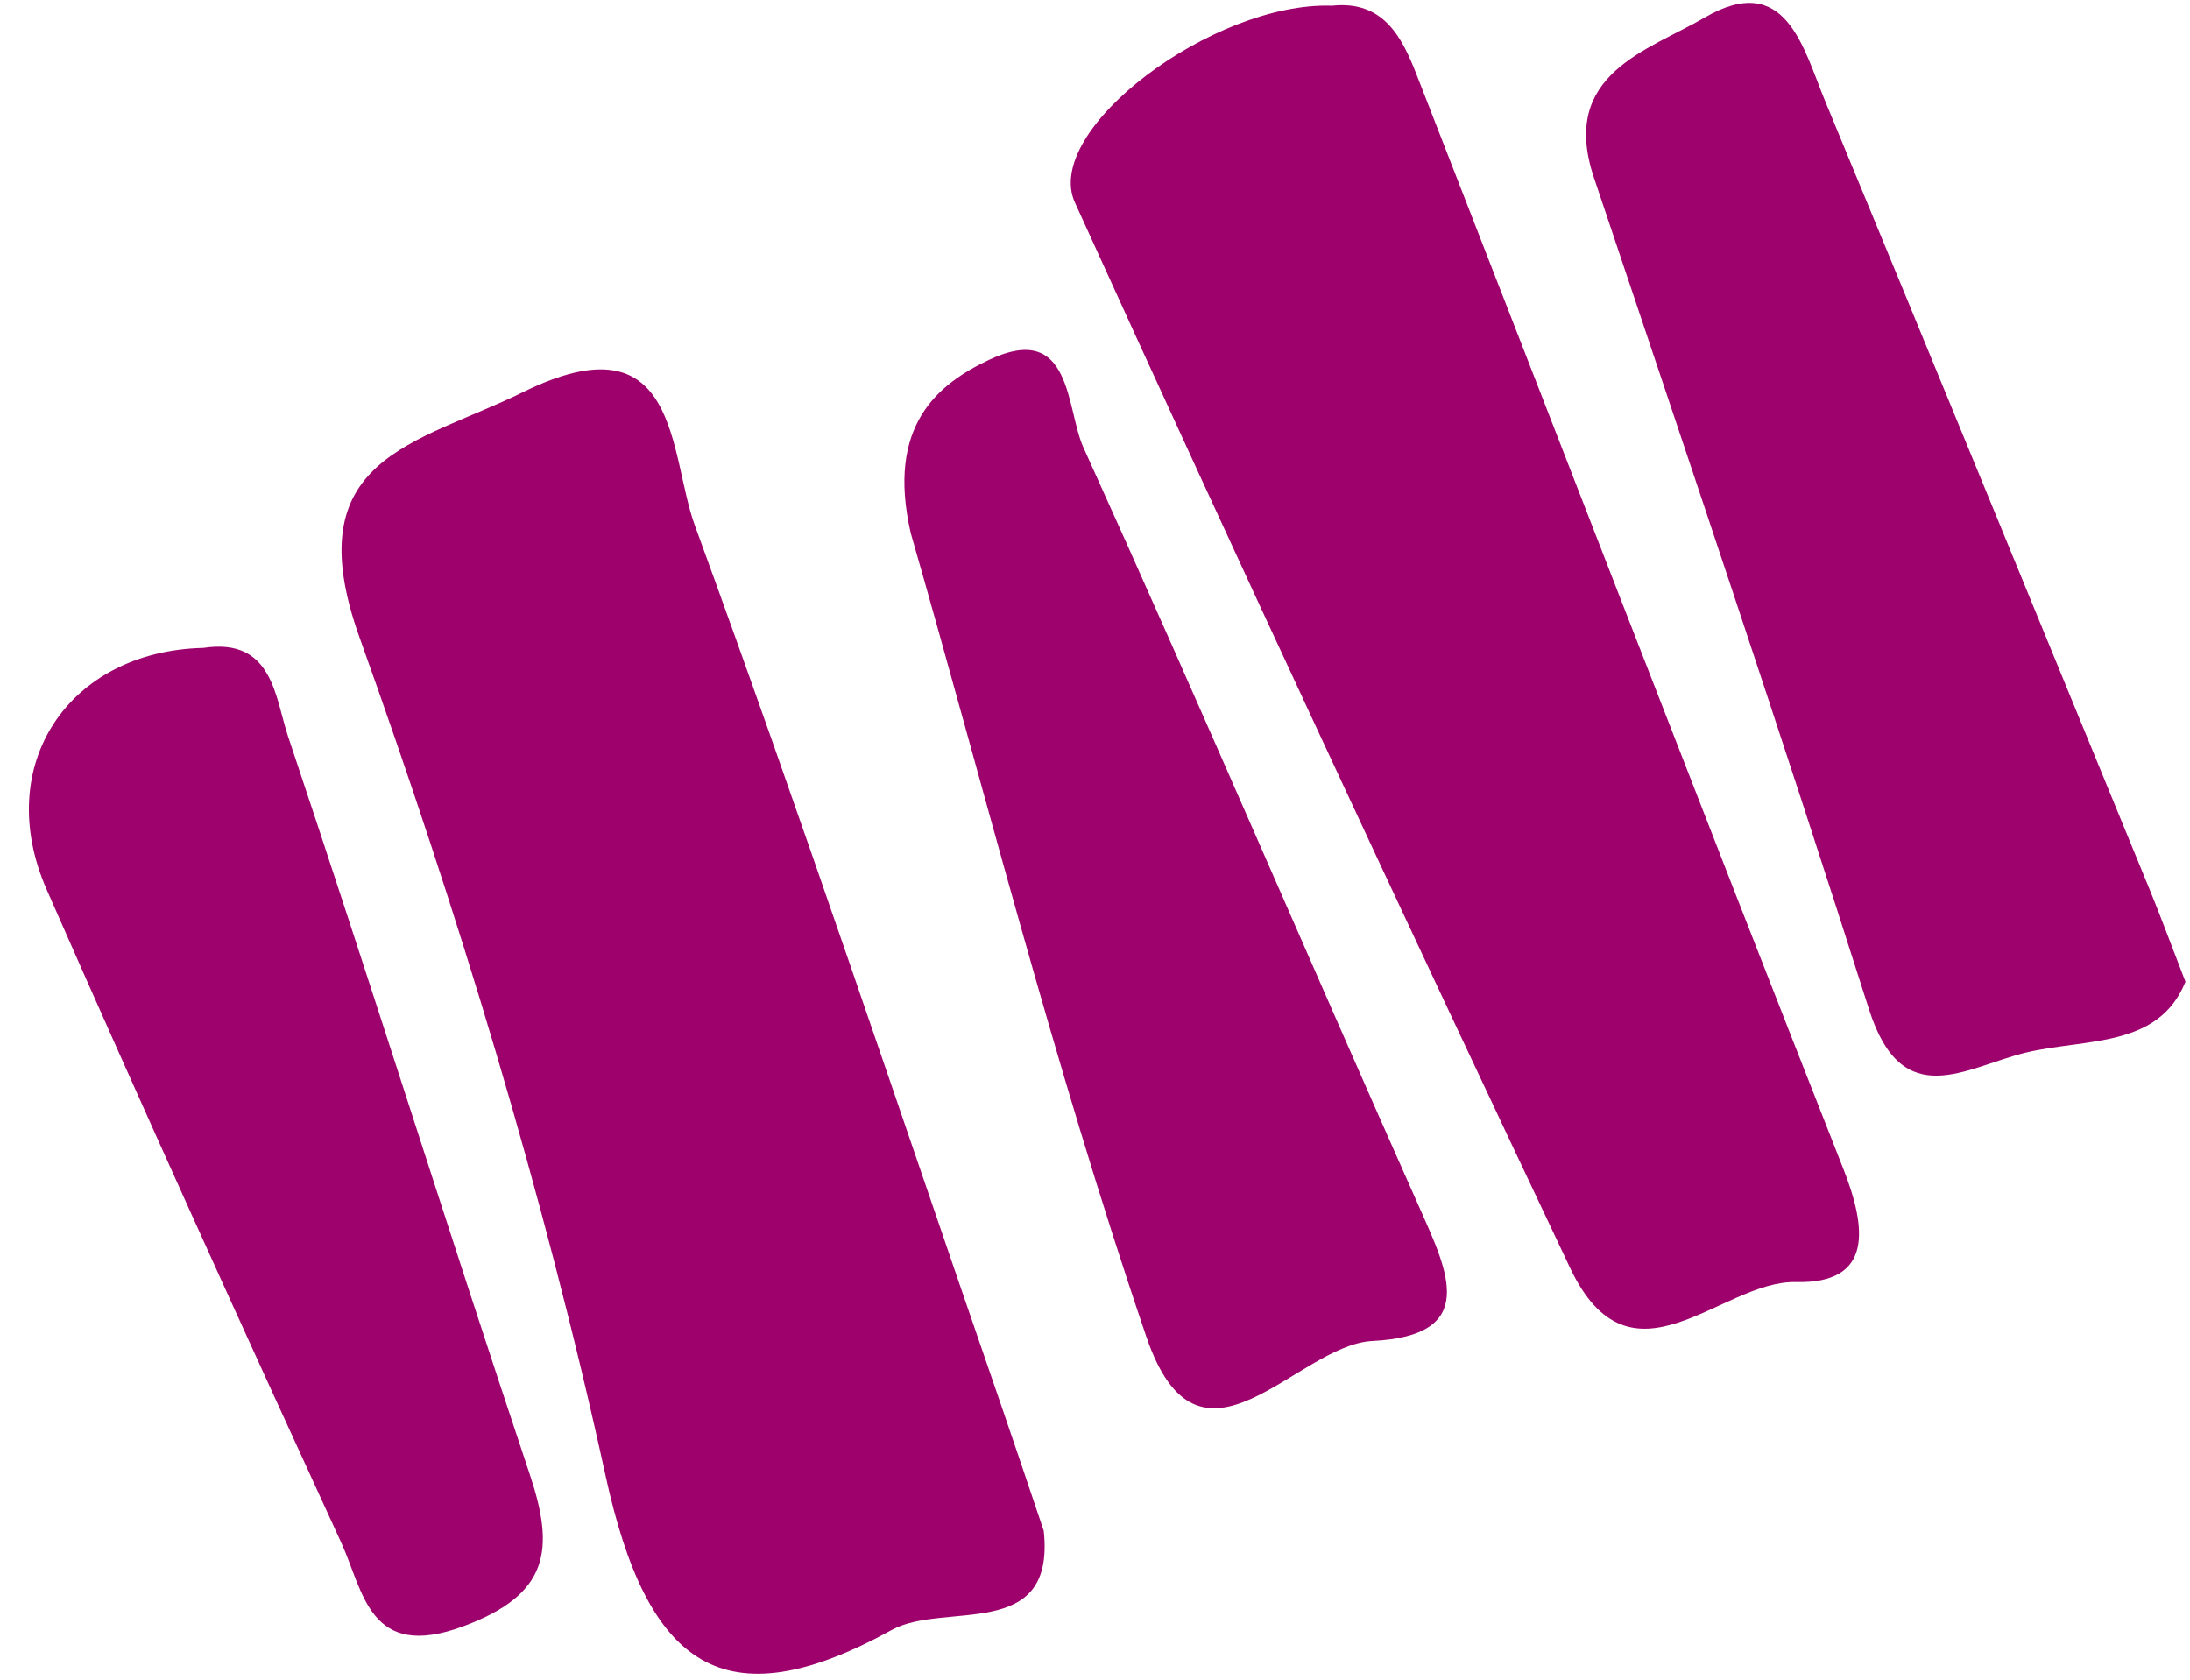
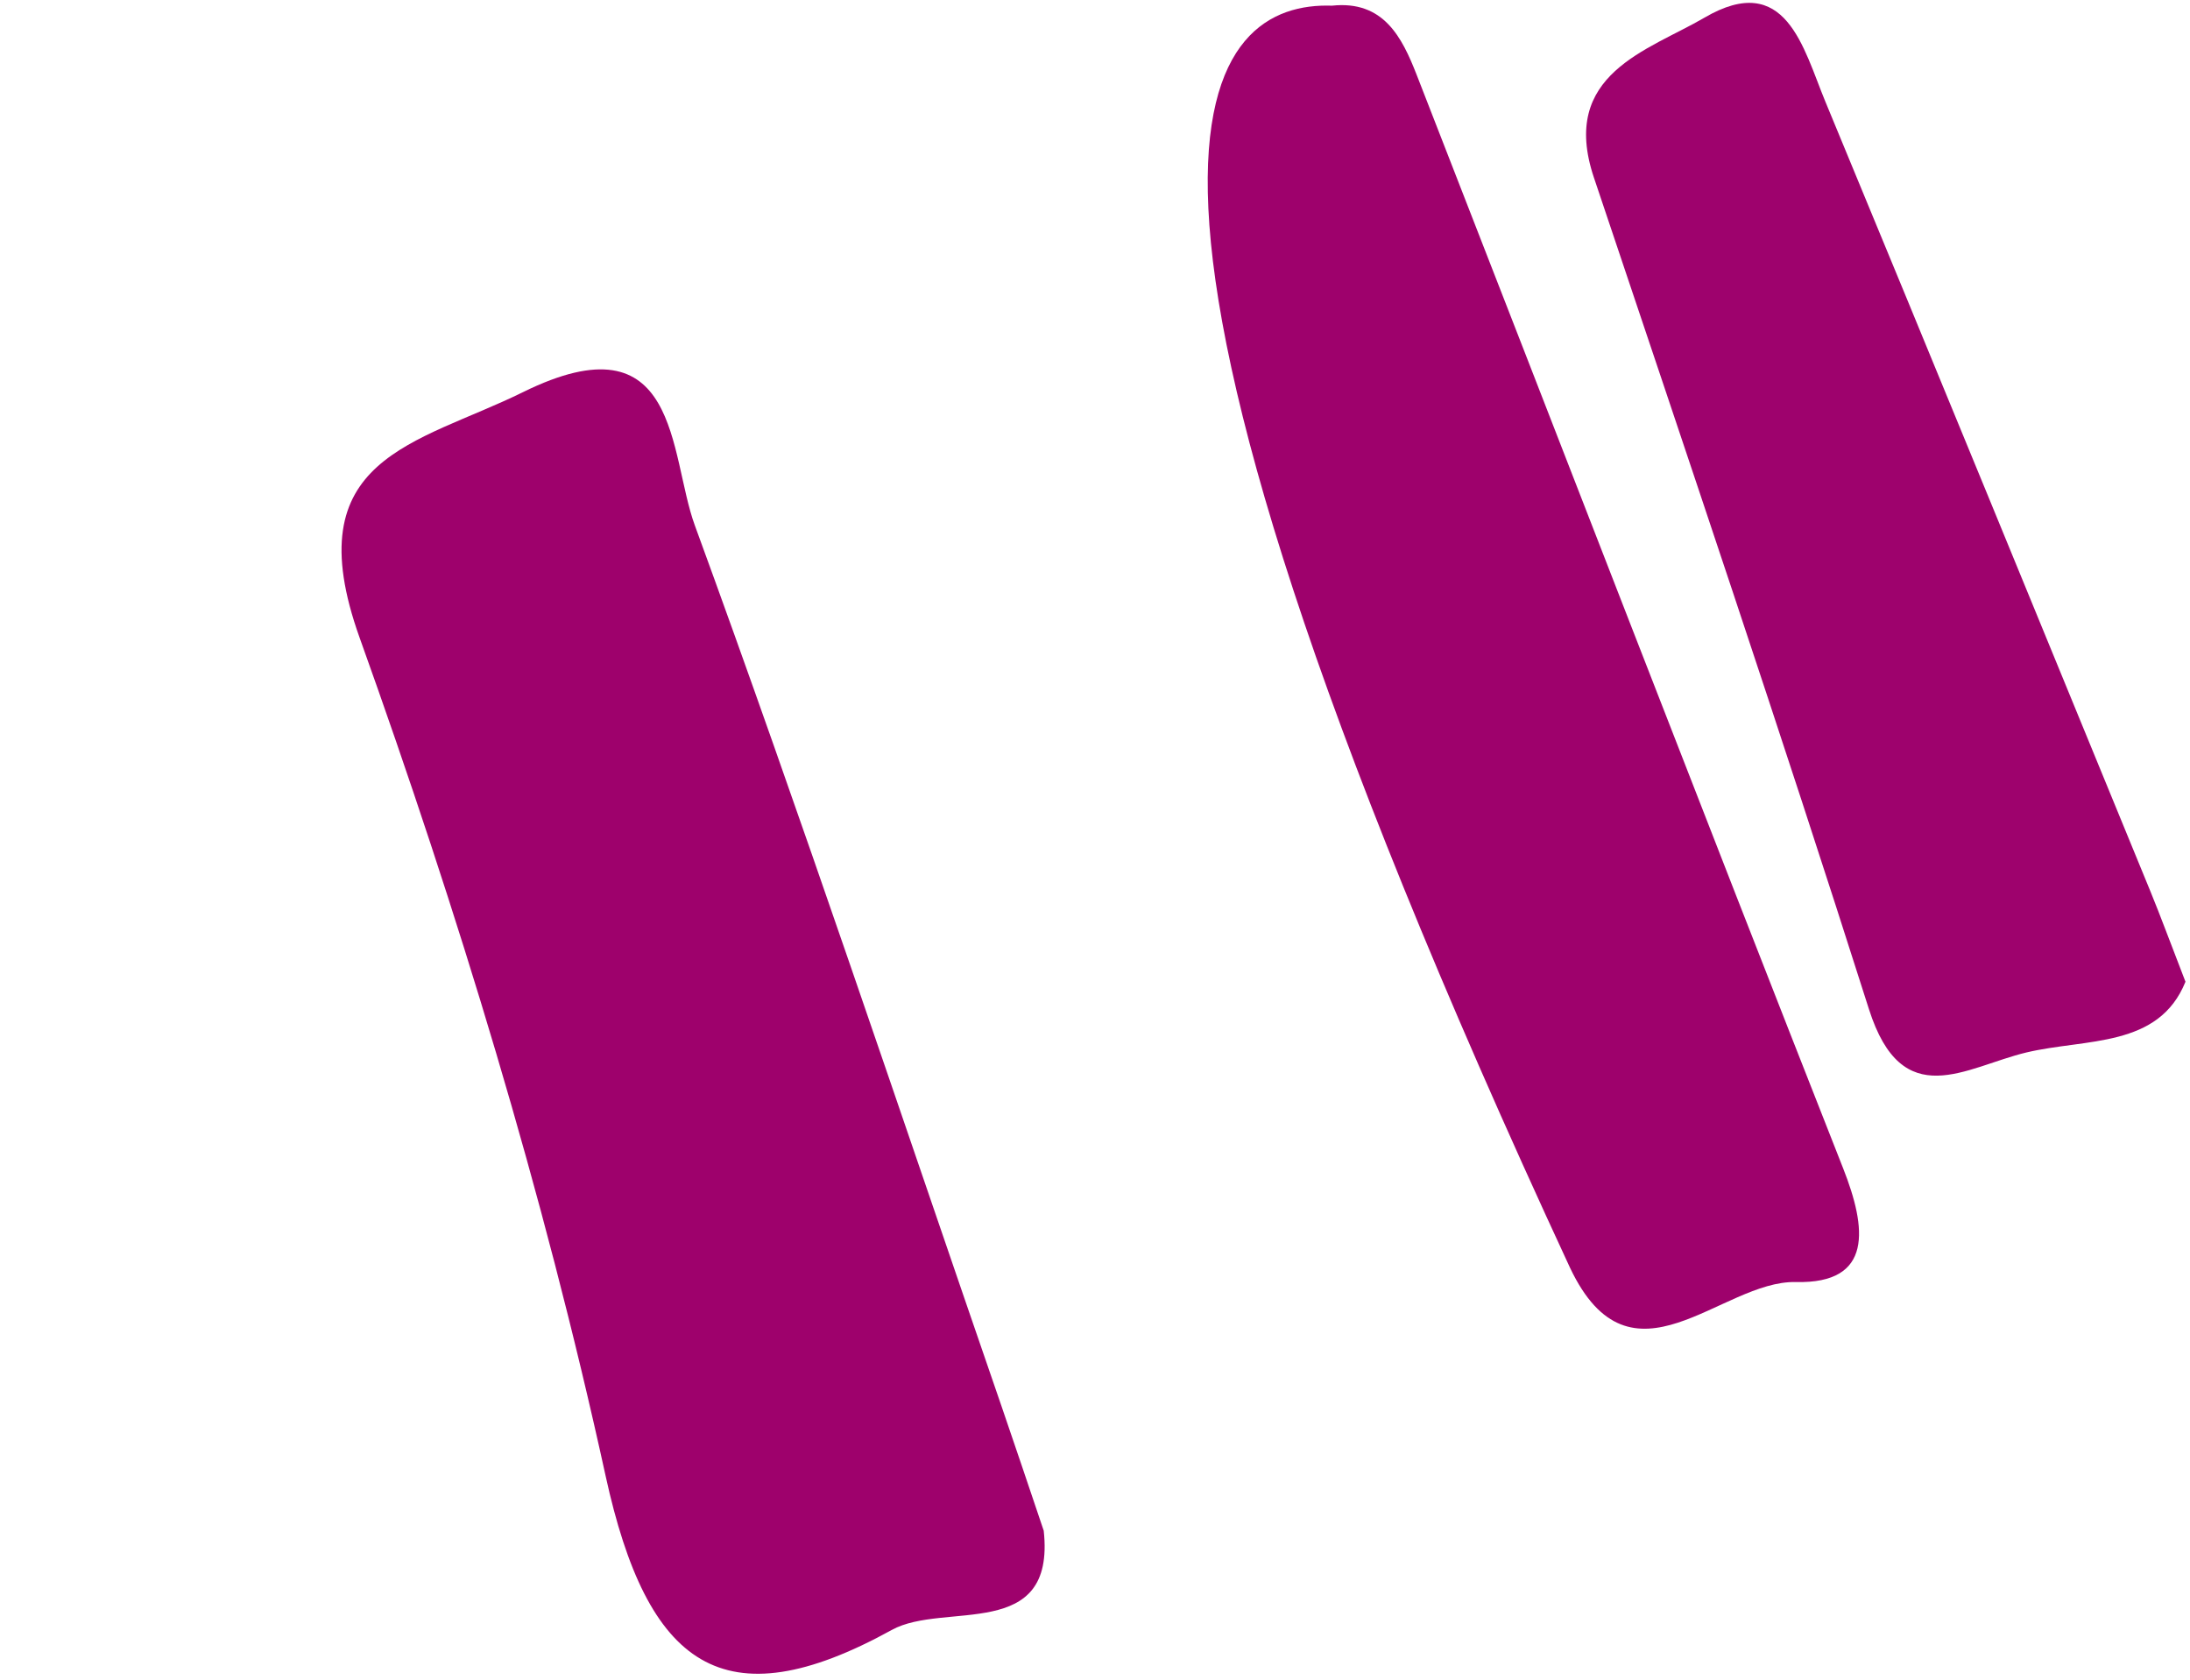
<svg xmlns="http://www.w3.org/2000/svg" width="73px" height="56px" viewBox="0 0 73 56">
  <title>Group</title>
  <g id="Page-4" stroke="none" stroke-width="1" fill="none" fill-rule="evenodd">
    <g id="2.-Get-in-touch" transform="translate(-1813, -33)">
      <g id="Group-242" transform="translate(-10.759, 0.004)">
        <g id="Group" transform="translate(1824.722, 33.092)">
          <path d="M33.828,50.933 C34.23,54.661 30.514,53.276 28.765,54.24 C23.133,57.345 20.611,55.444 19.225,49.11 C17.154,39.644 14.298,30.295 11.025,21.165 C8.863,15.136 12.938,14.719 16.465,12.979 C21.712,10.39 21.329,15.044 22.198,17.419 C25.762,27.159 29.045,37.001 32.429,46.806 C32.862,48.06 33.281,49.318 33.828,50.933" id="Fill-230" fill="#9E016C" />
-           <path d="M43.437,0.093 C45.15,-0.089 45.767,1.138 46.257,2.393 C51.002,14.546 55.693,26.72 60.477,38.857 C61.255,40.833 61.494,42.706 58.9,42.643 C56.401,42.583 53.412,46.477 51.371,42.167 C45.785,30.371 40.268,18.541 34.868,6.658 C33.765,4.232 39.475,-0.042 43.437,0.093" id="Fill-232" fill="#9E016C" />
+           <path d="M43.437,0.093 C45.15,-0.089 45.767,1.138 46.257,2.393 C51.002,14.546 55.693,26.72 60.477,38.857 C61.255,40.833 61.494,42.706 58.9,42.643 C56.401,42.583 53.412,46.477 51.371,42.167 C33.765,4.232 39.475,-0.042 43.437,0.093" id="Fill-232" fill="#9E016C" />
          <path d="M71.886,32.632 C70.991,34.849 68.57,34.517 66.583,34.99 C64.56,35.473 62.449,37.049 61.335,33.546 C58.385,24.271 55.265,15.05 52.167,5.823 C51.006,2.366 53.988,1.584 55.85,0.494 C58.57,-1.098 59.145,1.512 59.88,3.286 C63.516,12.058 67.114,20.846 70.722,29.63 C71.057,30.447 71.361,31.277 71.886,32.632" id="Fill-234" fill="#9E026D" />
-           <path d="M29.395,17.676 C28.571,14.082 30.306,12.702 32.013,11.896 C34.782,10.589 34.568,13.536 35.15,14.819 C38.972,23.246 42.609,31.757 46.374,40.211 C47.31,42.313 48.333,44.431 44.785,44.608 C42.25,44.735 39.024,49.683 37.248,44.465 C34.131,35.306 31.762,25.892 29.395,17.676" id="Fill-236" fill="#9E036D" />
-           <path d="M5.813,21.503 C8.139,21.148 8.206,23.161 8.641,24.459 C11.386,32.638 13.96,40.875 16.697,49.057 C17.534,51.559 17.349,53.055 14.481,54.119 C11.337,55.285 11.161,52.961 10.407,51.321 C7.085,44.092 3.795,36.848 0.595,29.565 C-1.226,25.422 1.31,21.61 5.813,21.503" id="Fill-238" fill="#9E036D" />
        </g>
      </g>
    </g>
  </g>
</svg>